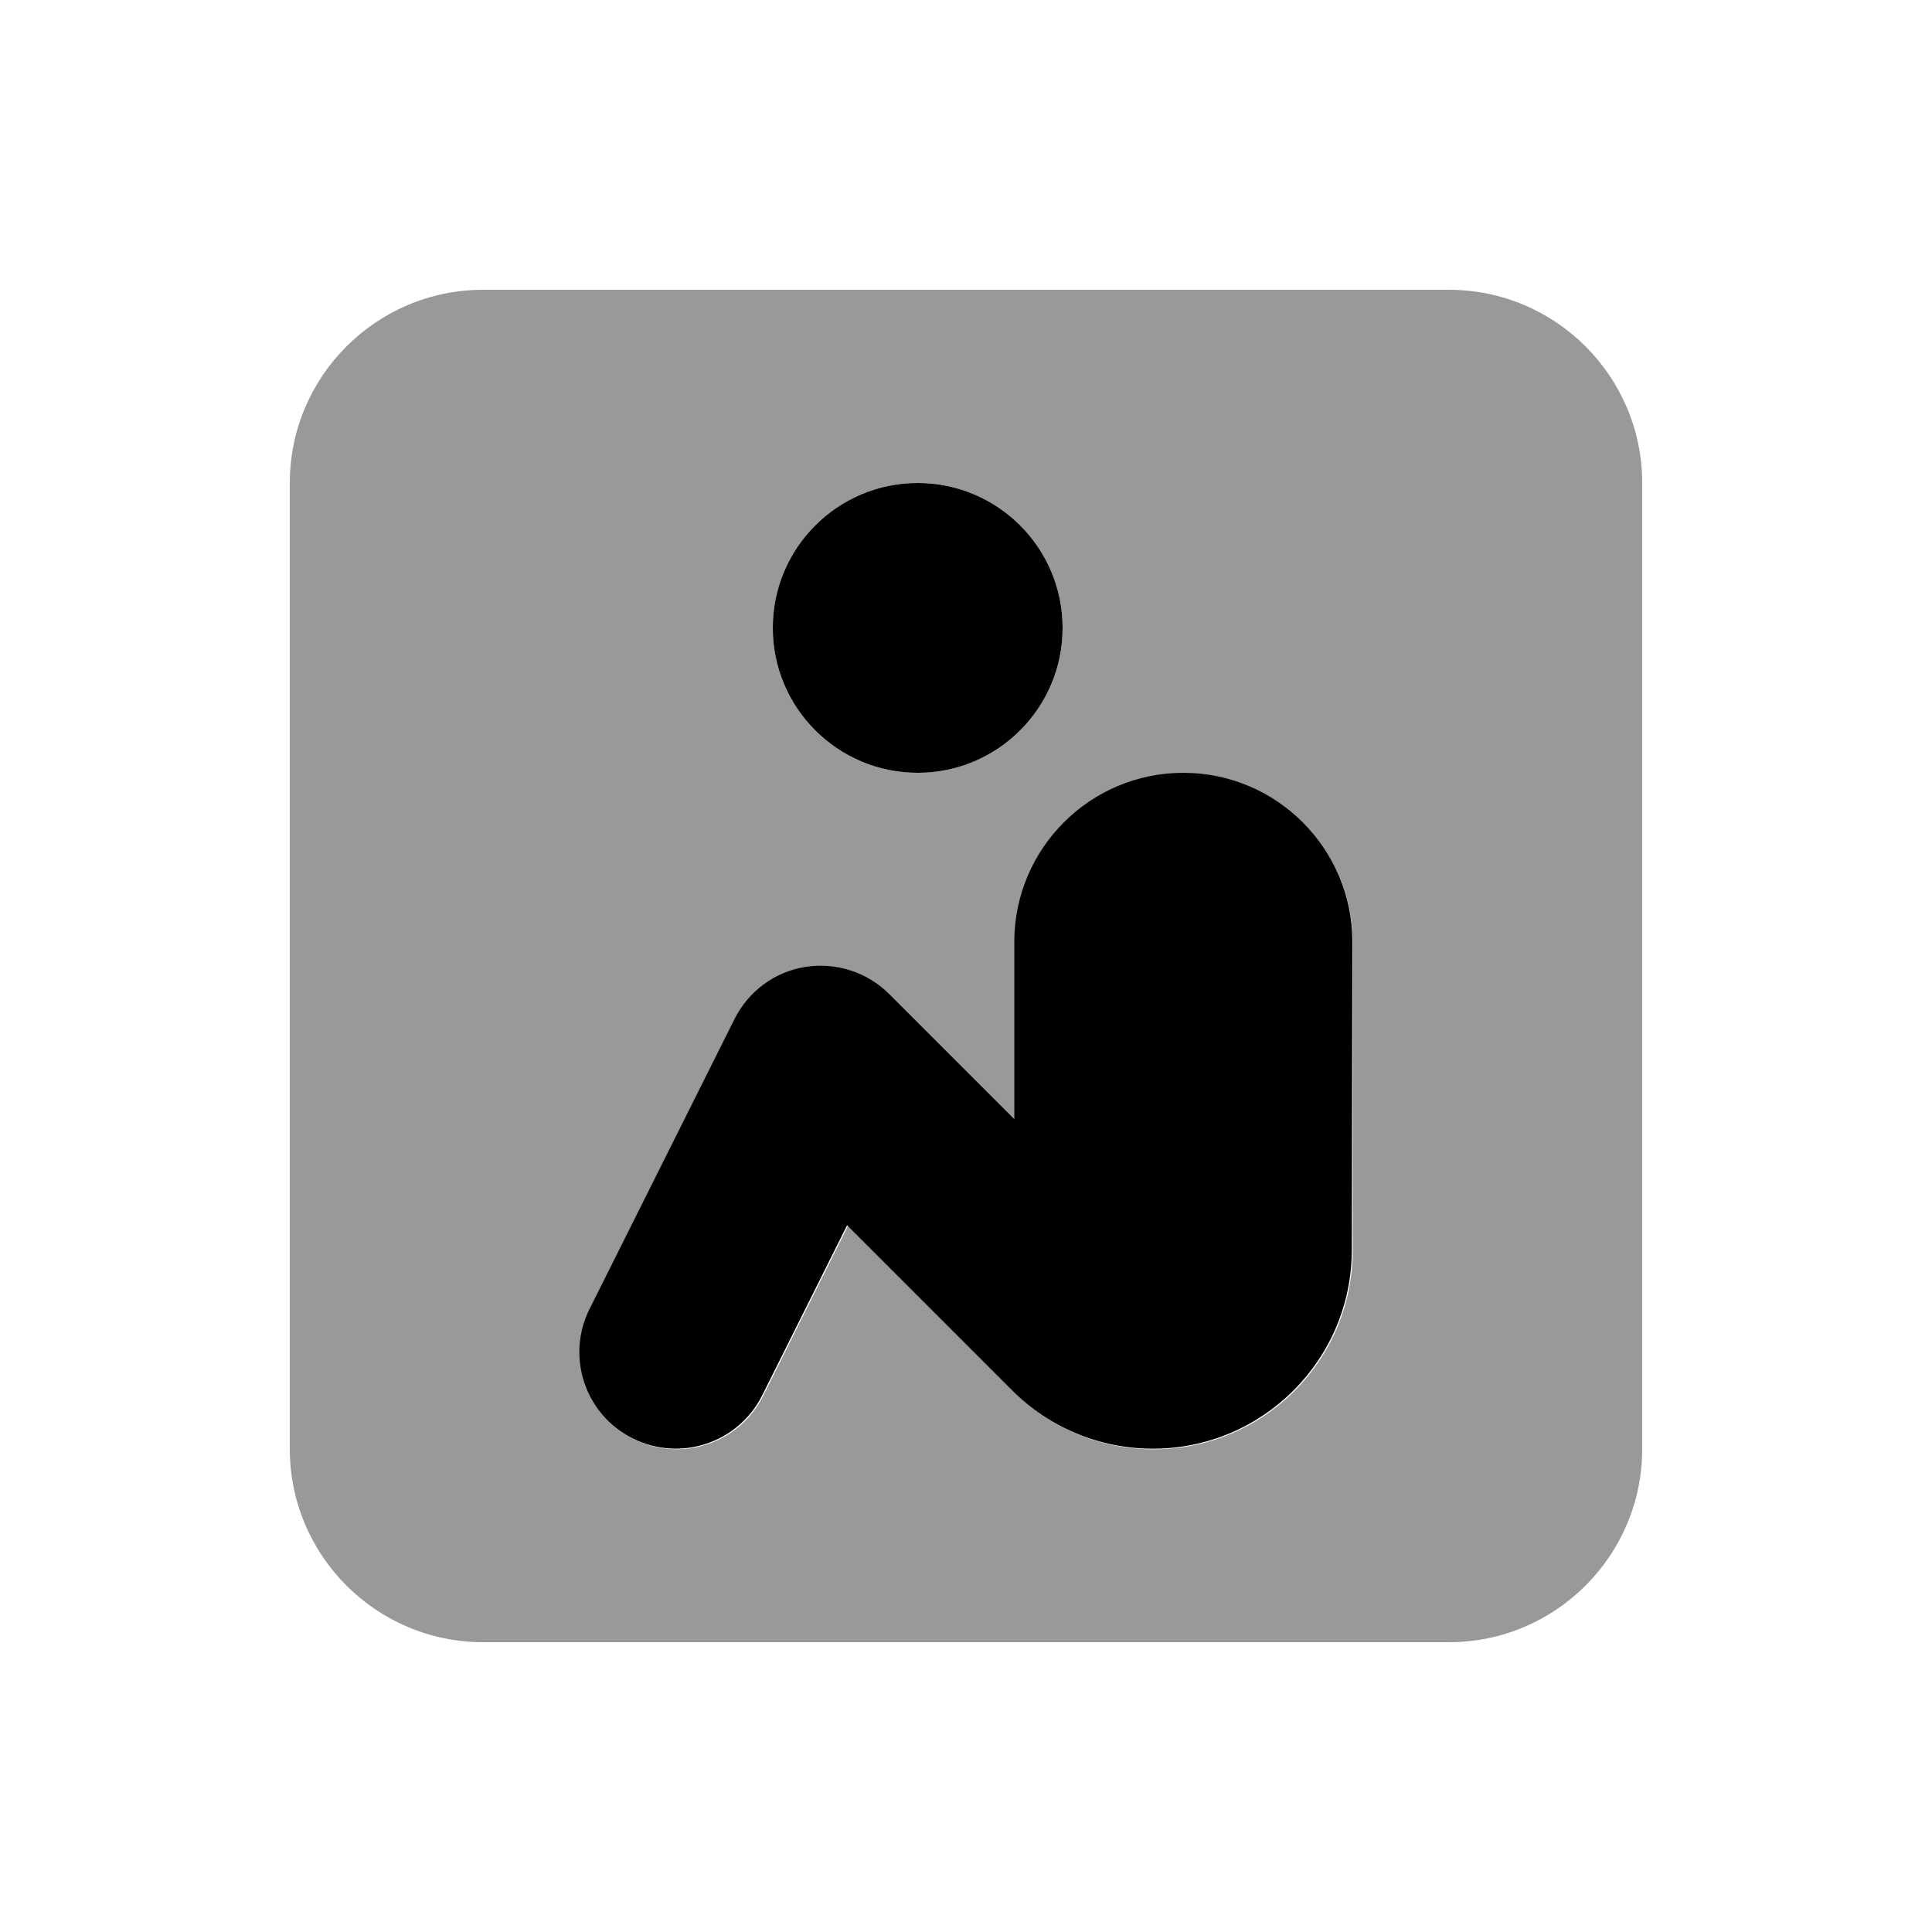
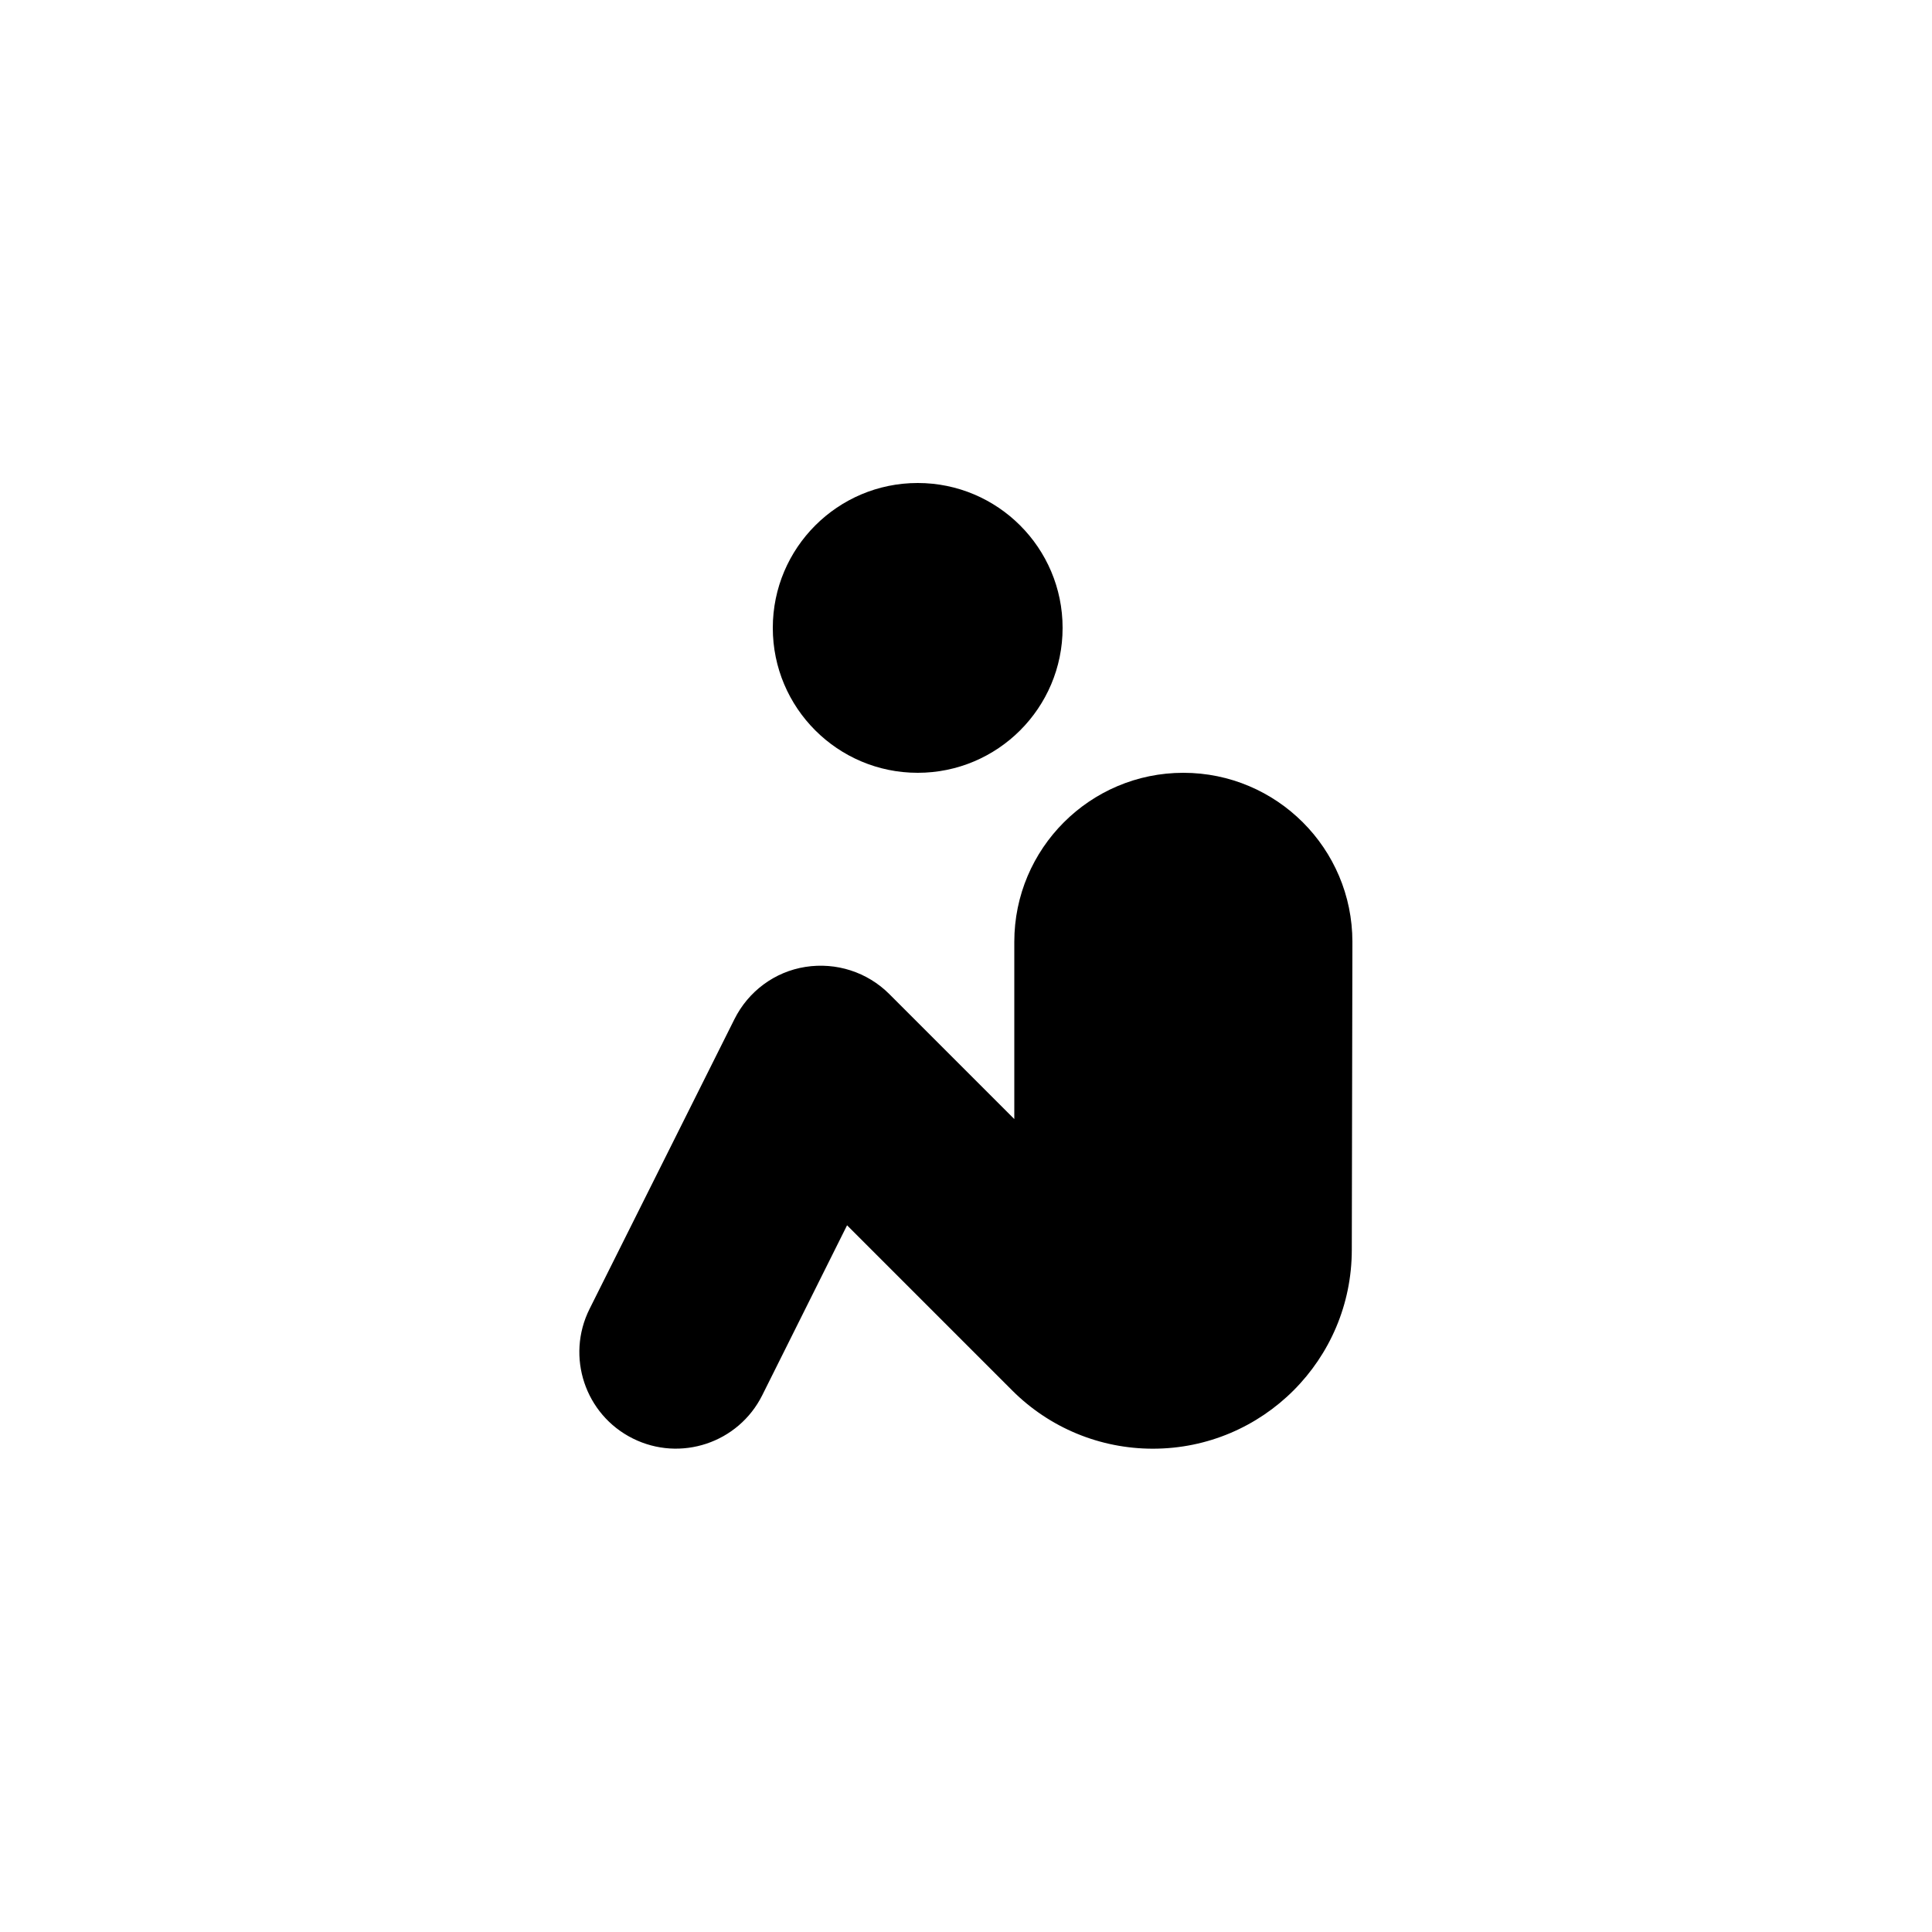
<svg xmlns="http://www.w3.org/2000/svg" viewBox="0 0 640 640">
-   <path opacity=".4" fill="currentColor" d="M96 160L96 480C96 515.3 124.7 544 160 544L480 544C515.3 544 544 515.3 544 480L544 160C544 124.7 515.3 96 480 96L160 96C124.7 96 96 124.7 96 160zM195.4 433.7L243.4 337.7C248 328.5 256.7 322.1 266.9 320.4C277.1 318.7 287.4 322.1 294.7 329.4L336.1 370.8L336.1 312.1C336.1 281.2 361.2 256.1 392.1 256.1C423 256.1 448.1 281.2 448.1 312.1L448.1 414.2C448.1 450.6 418.6 480.1 382.2 480.1C364.7 480.1 347.9 473.2 335.6 460.8L280.9 406.1L252.8 462.4C244.9 478.2 225.7 484.6 209.9 476.7C194.1 468.8 187.7 449.6 195.6 433.8zM352 208C352 234.5 330.5 256 304 256C277.5 256 256 234.5 256 208C256 181.5 277.5 160 304 160C330.5 160 352 181.5 352 208z" />
  <path fill="currentColor" d="M304 256C330.5 256 352 234.5 352 208C352 181.5 330.5 160 304 160C277.5 160 256 181.5 256 208C256 234.5 277.5 256 304 256zM392 256C361.1 256 336 281.1 336 312L336 370.7L294.6 329.3C287.3 322 277 318.7 266.8 320.3C256.6 321.9 247.9 328.4 243.3 337.6L195.3 433.6C187.4 449.4 193.8 468.6 209.6 476.5C225.4 484.4 244.6 478 252.5 462.2L280.6 405.9L335.3 460.6C347.7 473 364.4 479.9 381.9 479.9C418.3 479.9 447.8 450.4 447.8 414L448 312C448 281.1 422.9 256 392 256z" />
</svg>